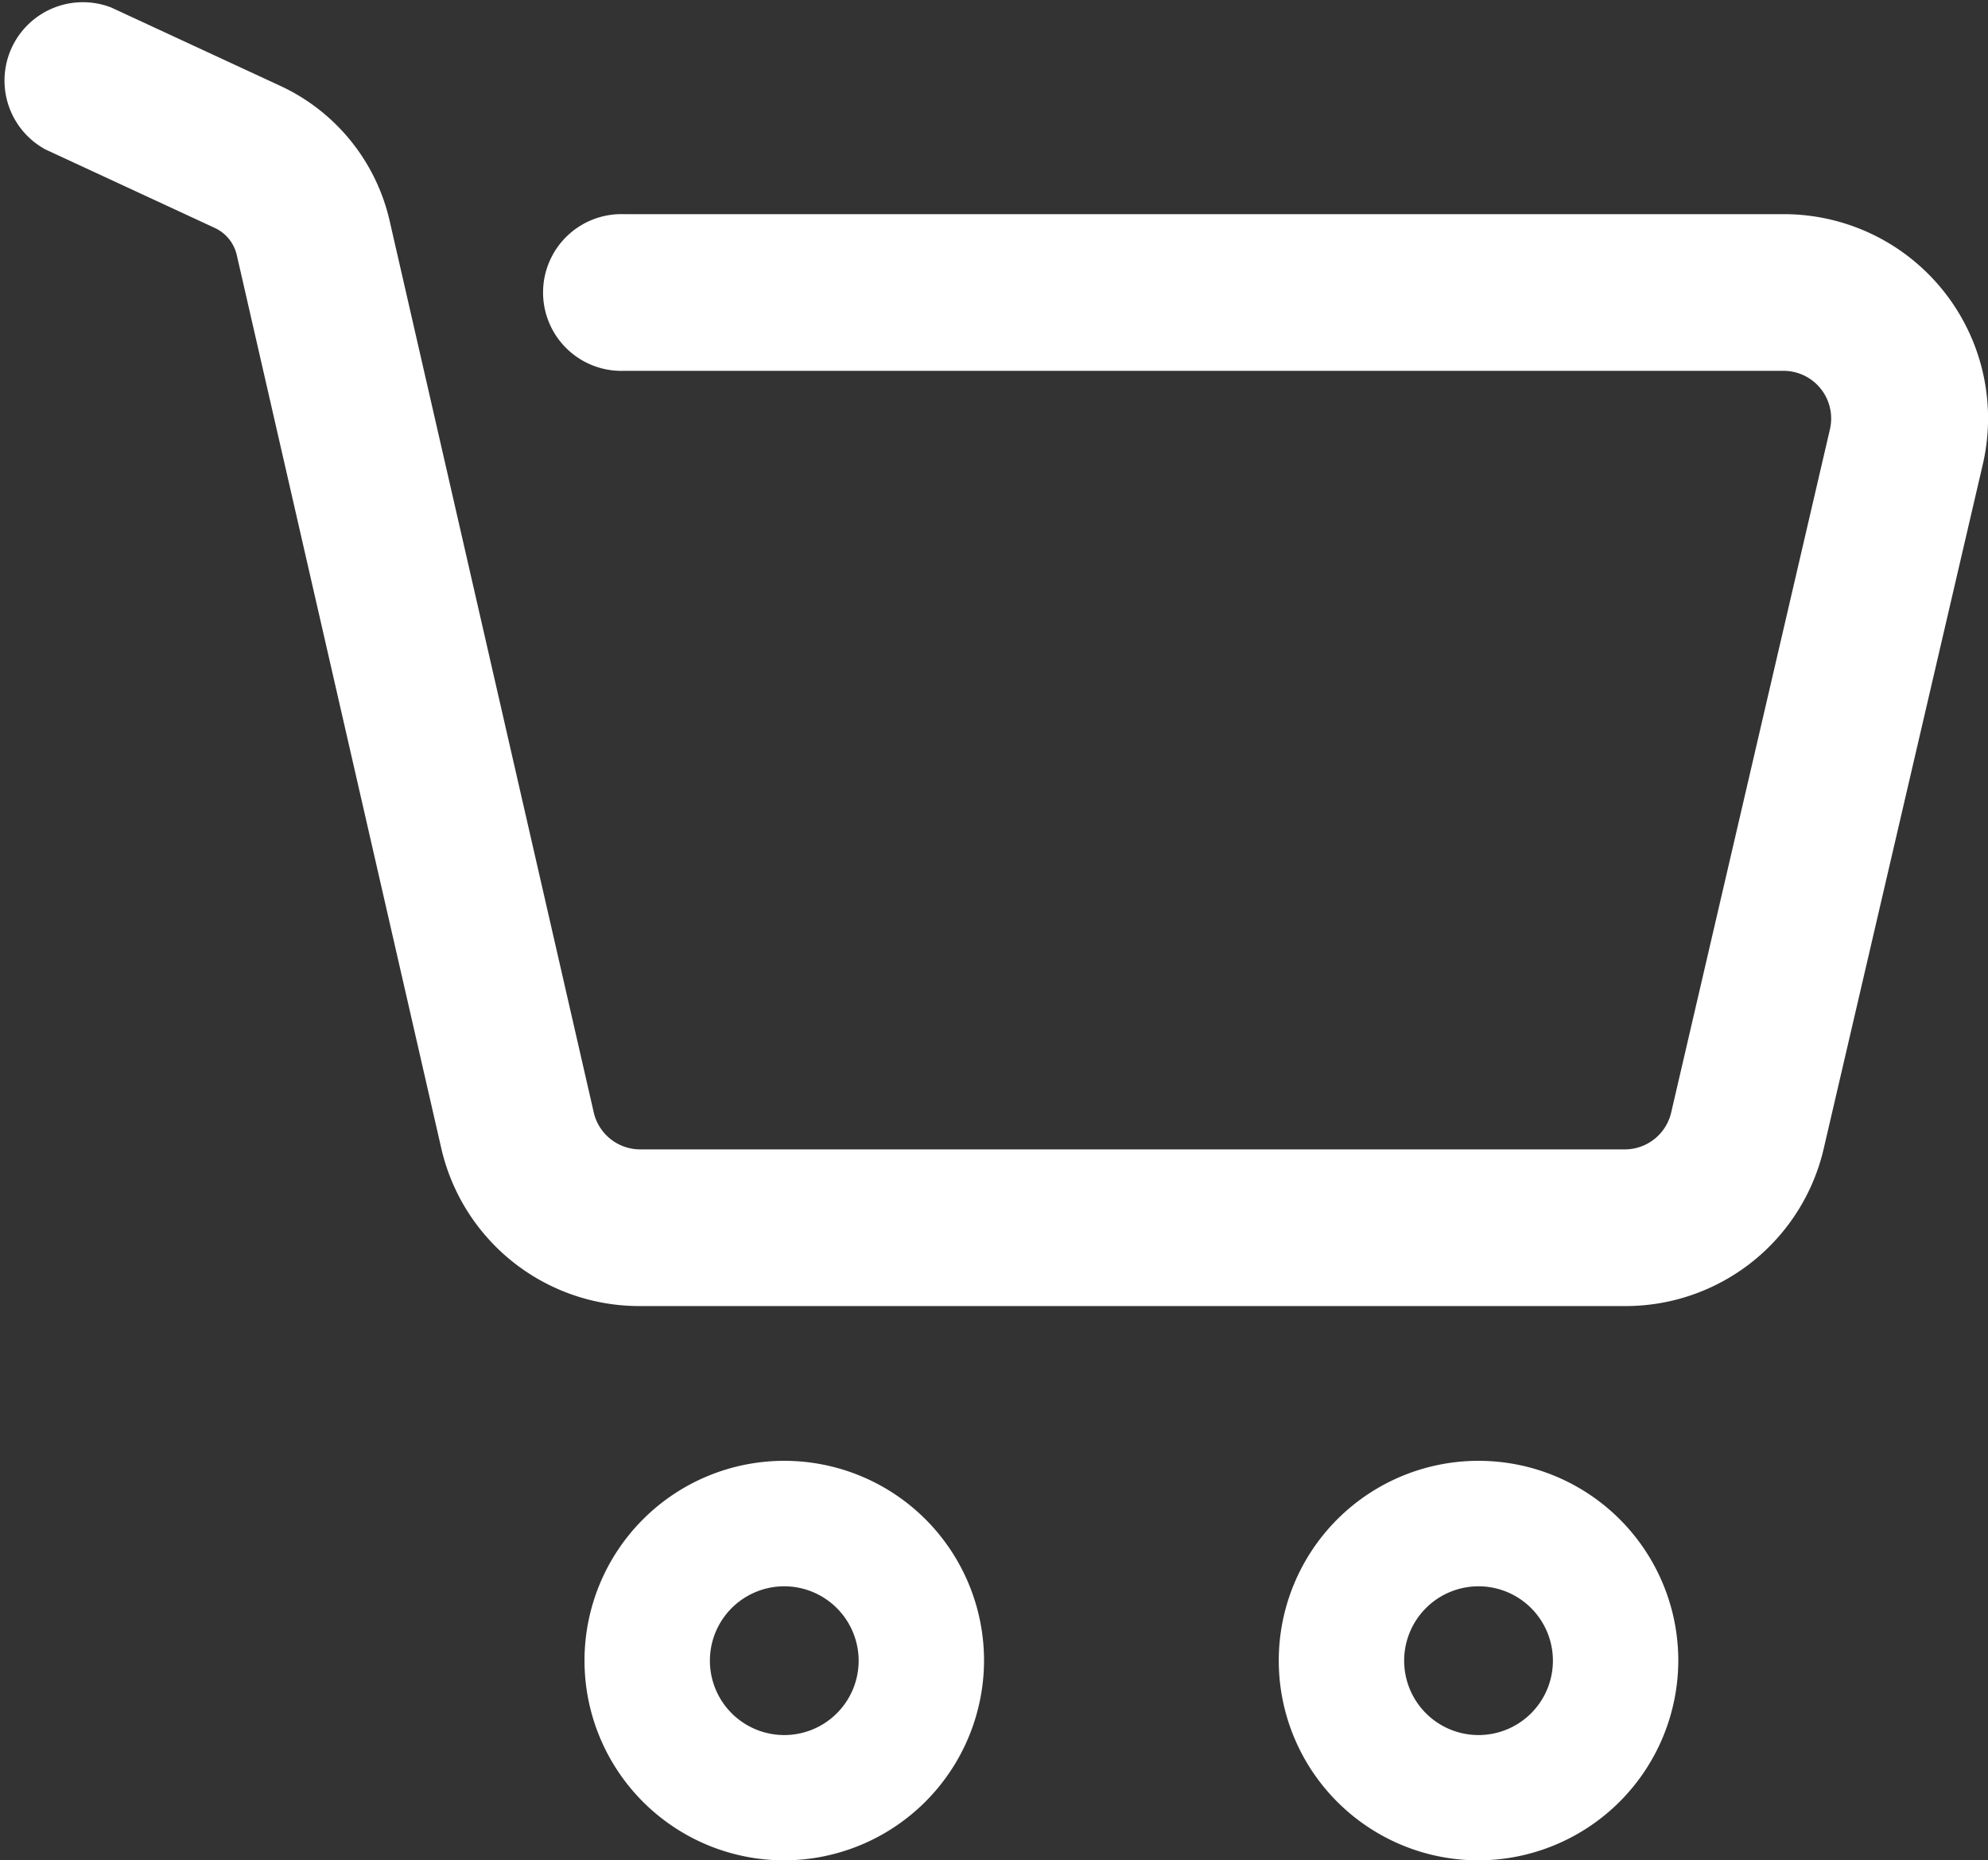
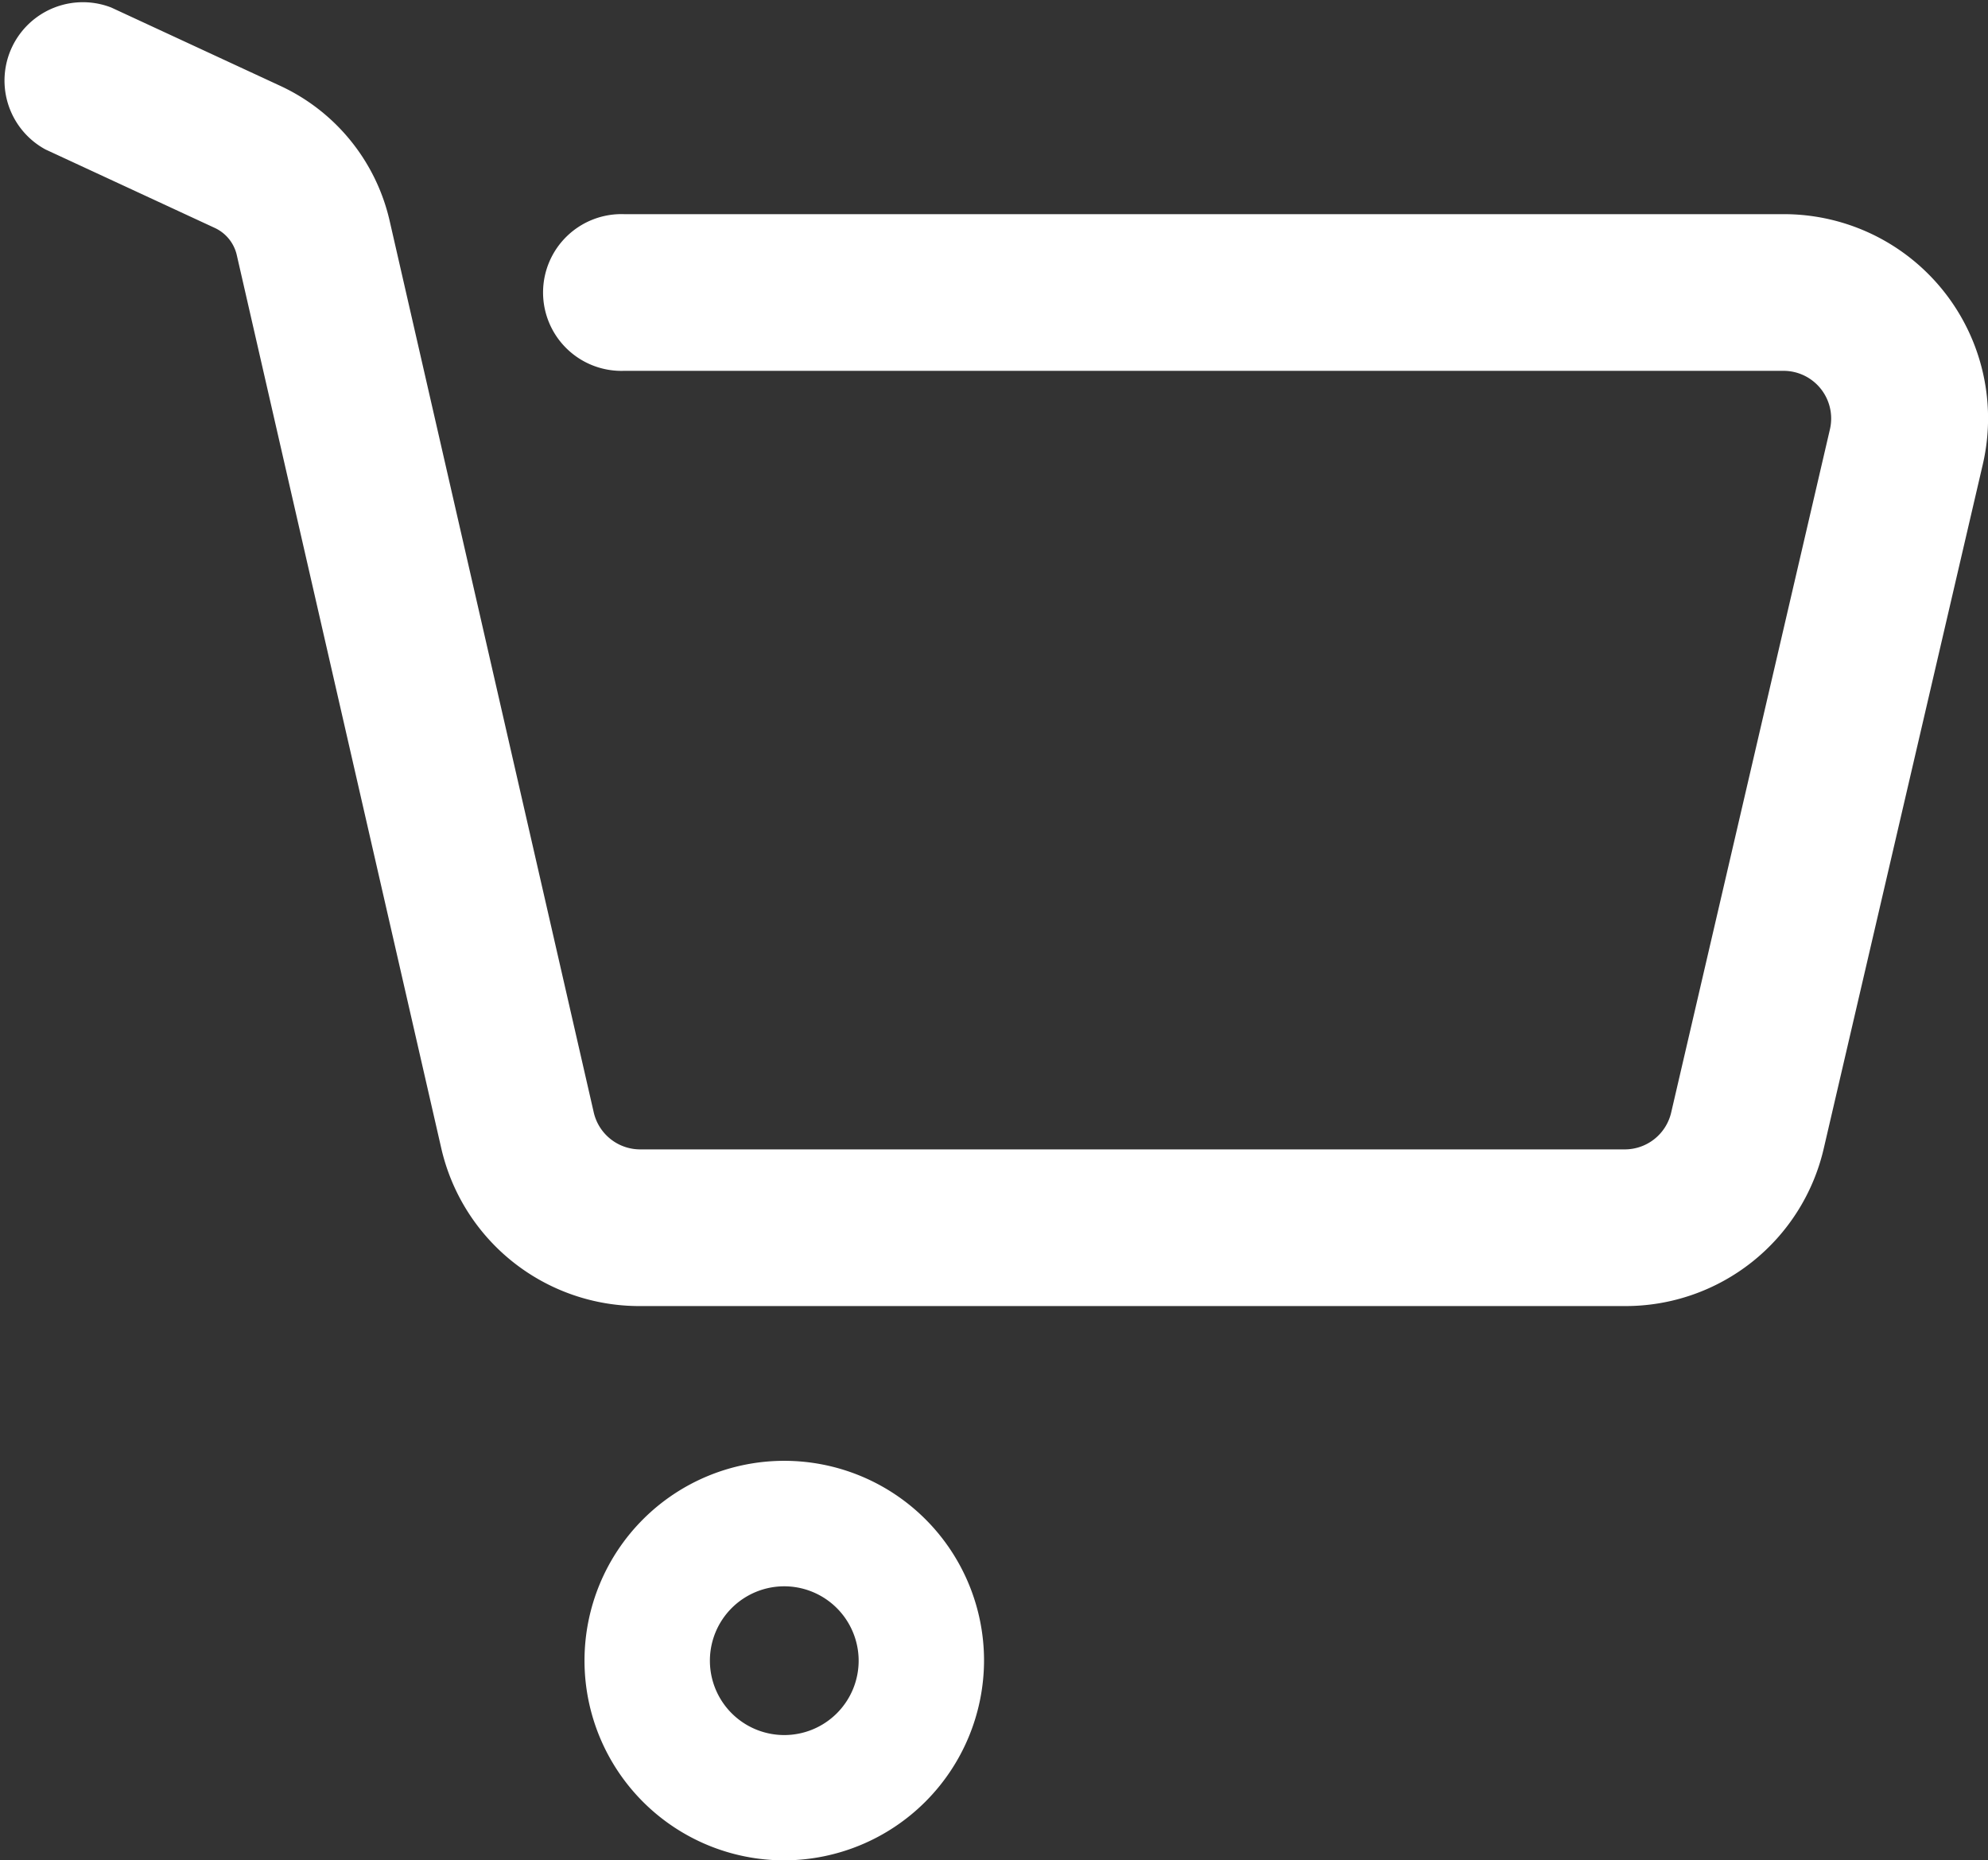
<svg xmlns="http://www.w3.org/2000/svg" width="20.849" height="19.51" viewBox="0 0 20.849 19.51">
  <rect x="0" y="0" width="20.849" height="19.51" fill="#333333" stroke="none" />
  <g id="topo_carrinho" transform="translate(-0.284 -2.321)">
    <g id="Grupo_16363" data-name="Grupo 16363" transform="translate(6.414 17.642)">
-       <path id="Caminho_2730" data-name="Caminho 2730" d="M21.03,53.123a2.095,2.095,0,1,1,2.095-2.095,2.1,2.1,0,0,1-2.095,2.095Zm0-2.874a.78.78,0,1,0,.78.78A.781.781,0,0,0,21.03,50.249Z" transform="translate(-18.935 -48.934)" fill="#fff" />
-       <path id="Caminho_2731" data-name="Caminho 2731" d="M43.184,53.123a2.095,2.095,0,1,1,2.095-2.095A2.1,2.1,0,0,1,43.184,53.123Zm0-2.874a.78.78,0,1,0,.78.78A.78.78,0,0,0,43.184,50.249Z" transform="translate(-33.808 -48.934)" fill="#fff" />
+       <path id="Caminho_2730" data-name="Caminho 2730" d="M21.03,53.123a2.095,2.095,0,1,1,2.095-2.095,2.1,2.1,0,0,1-2.095,2.095Zm0-2.874a.78.78,0,1,0,.78.78A.781.781,0,0,0,21.03,50.249" transform="translate(-18.935 -48.934)" fill="#fff" />
    </g>
    <path id="Caminho_2732" data-name="Caminho 2732" d="M17.325,16.018H7A2.131,2.131,0,0,1,4.91,14.355L2.767,4.995a.416.416,0,0,0-.229-.283L.76,3.888A.822.822,0,0,1,1.451,2.4l1.778.824a2.068,2.068,0,0,1,1.14,1.407l2.143,9.361A.5.5,0,0,0,7,14.375H17.325a.5.5,0,0,0,.485-.385l1.666-7.17a.5.5,0,0,0-.484-.61H6.83a.822.822,0,1,1,0-1.643H18.992a2.141,2.141,0,0,1,2.086,2.626l-1.667,7.17A2.133,2.133,0,0,1,17.325,16.018Z" transform="translate(0)" fill="#fff" />
  </g>
</svg>